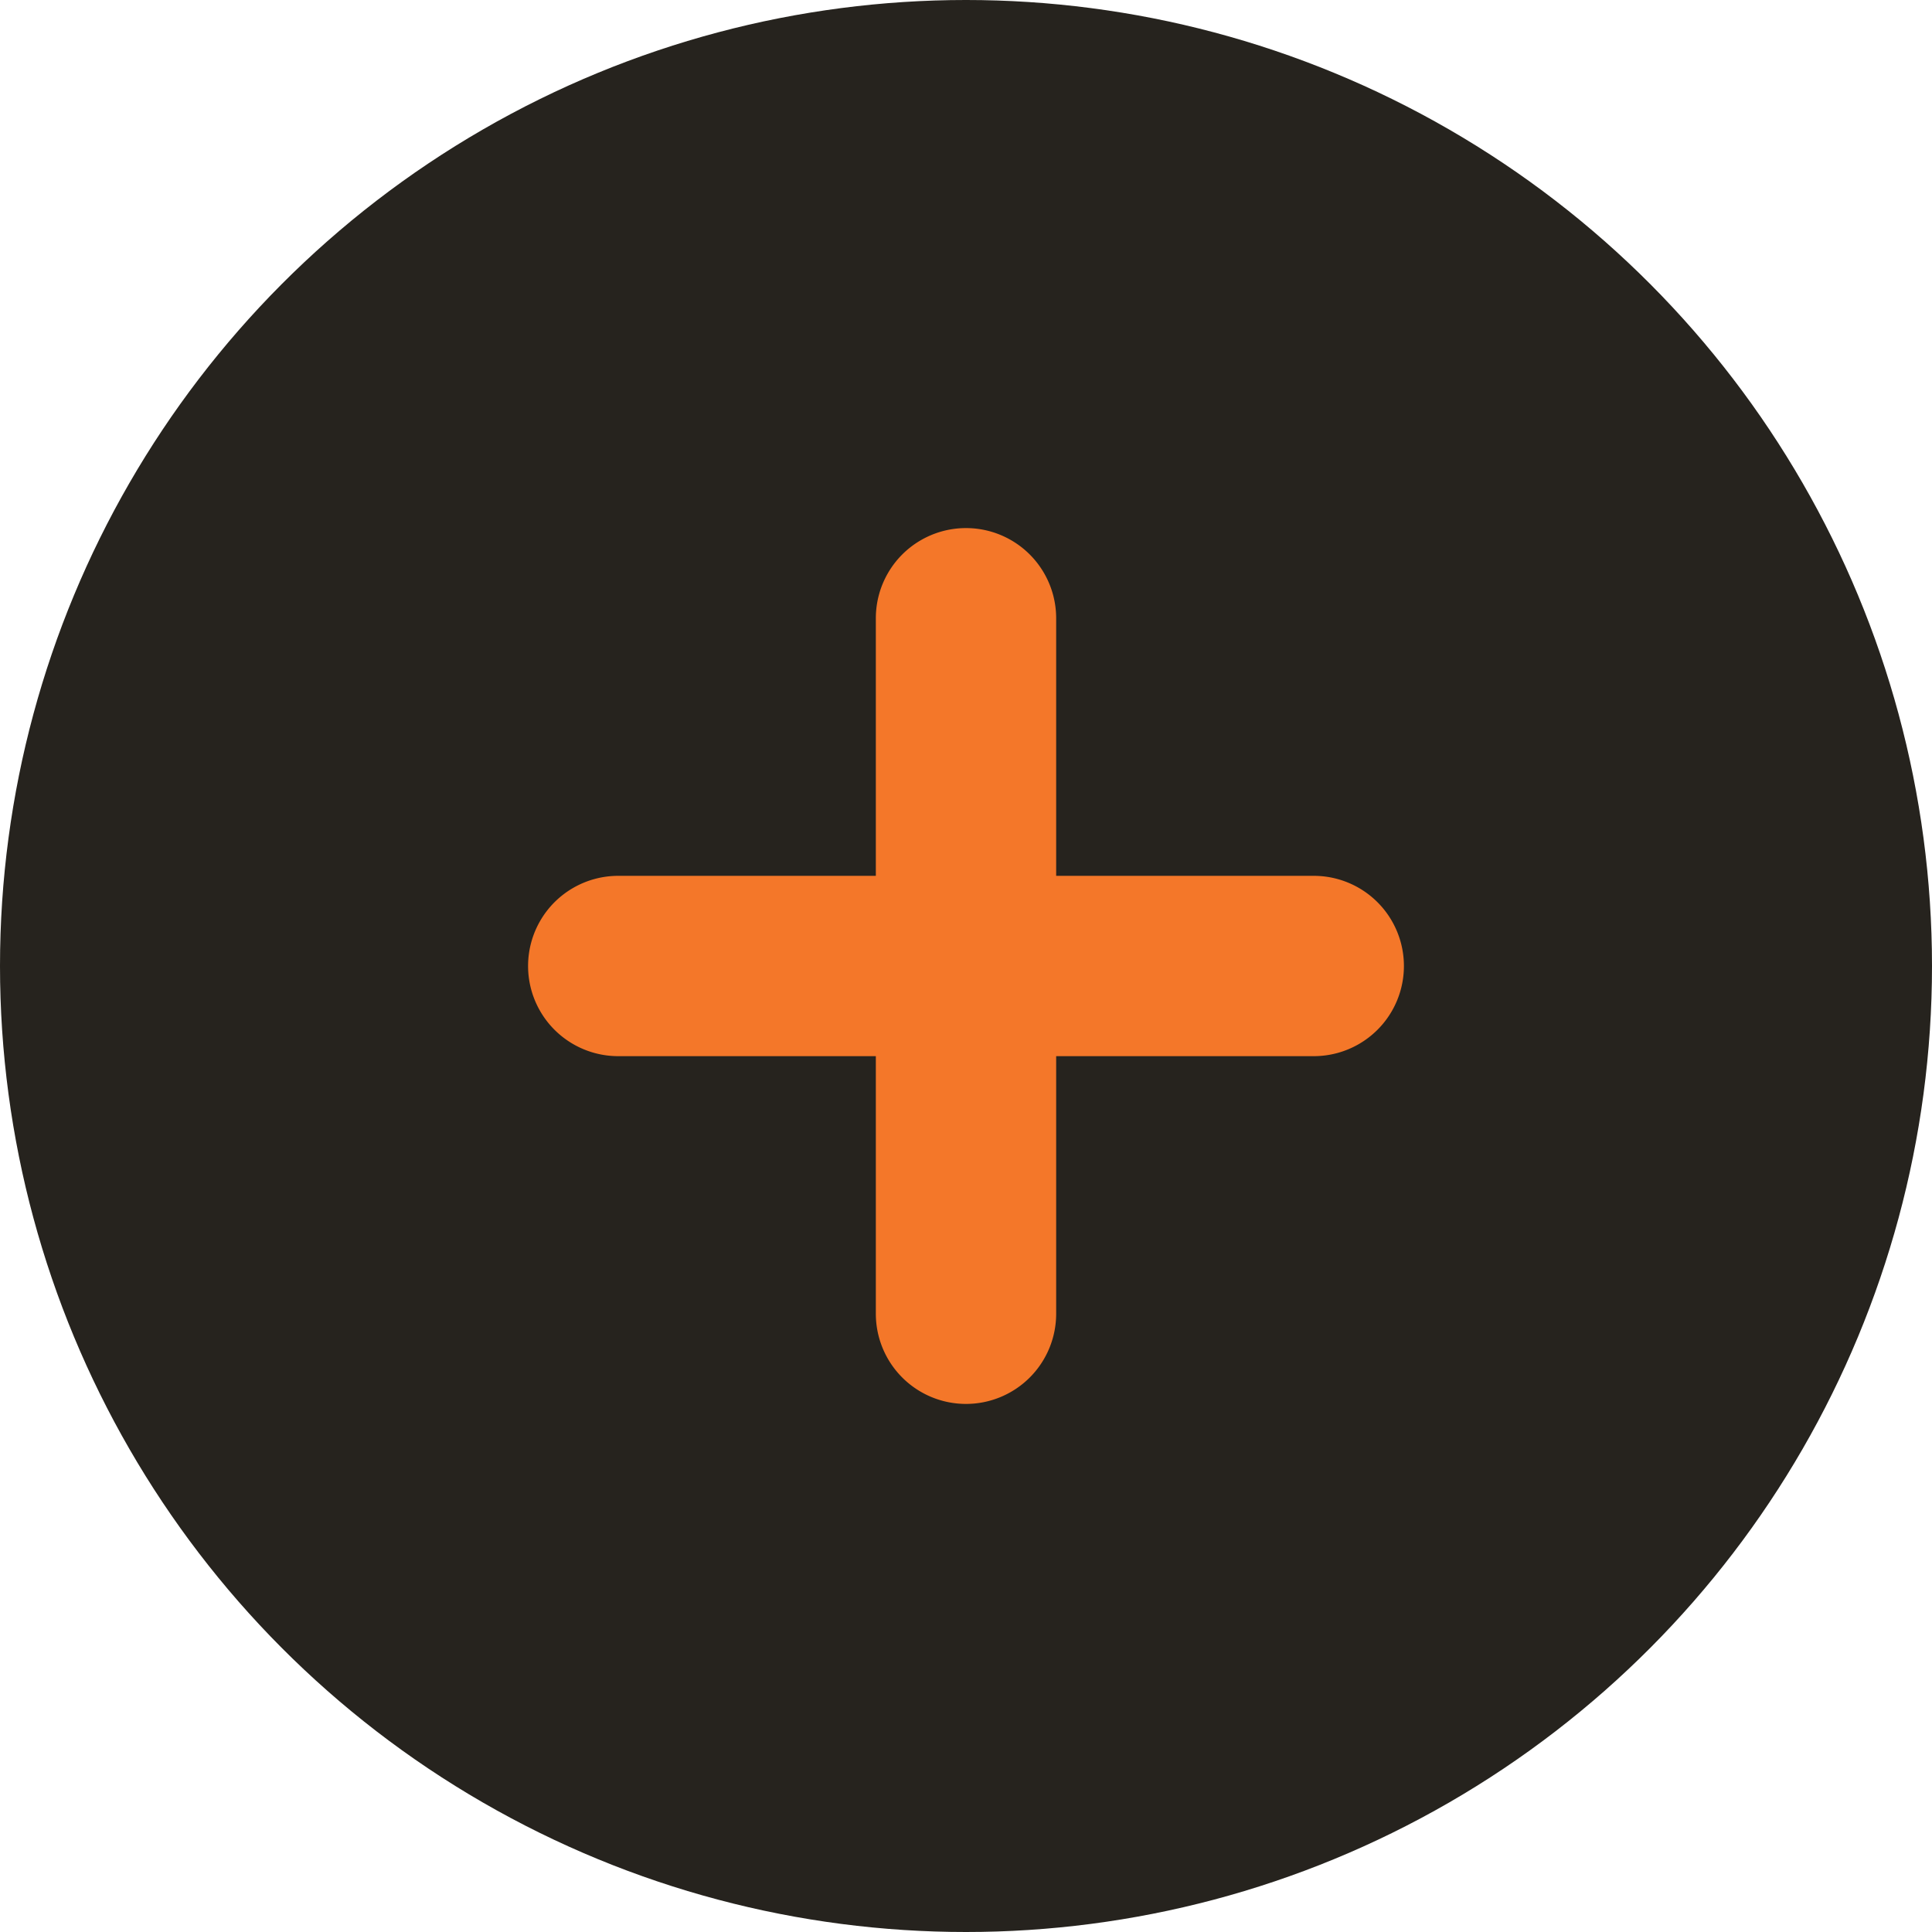
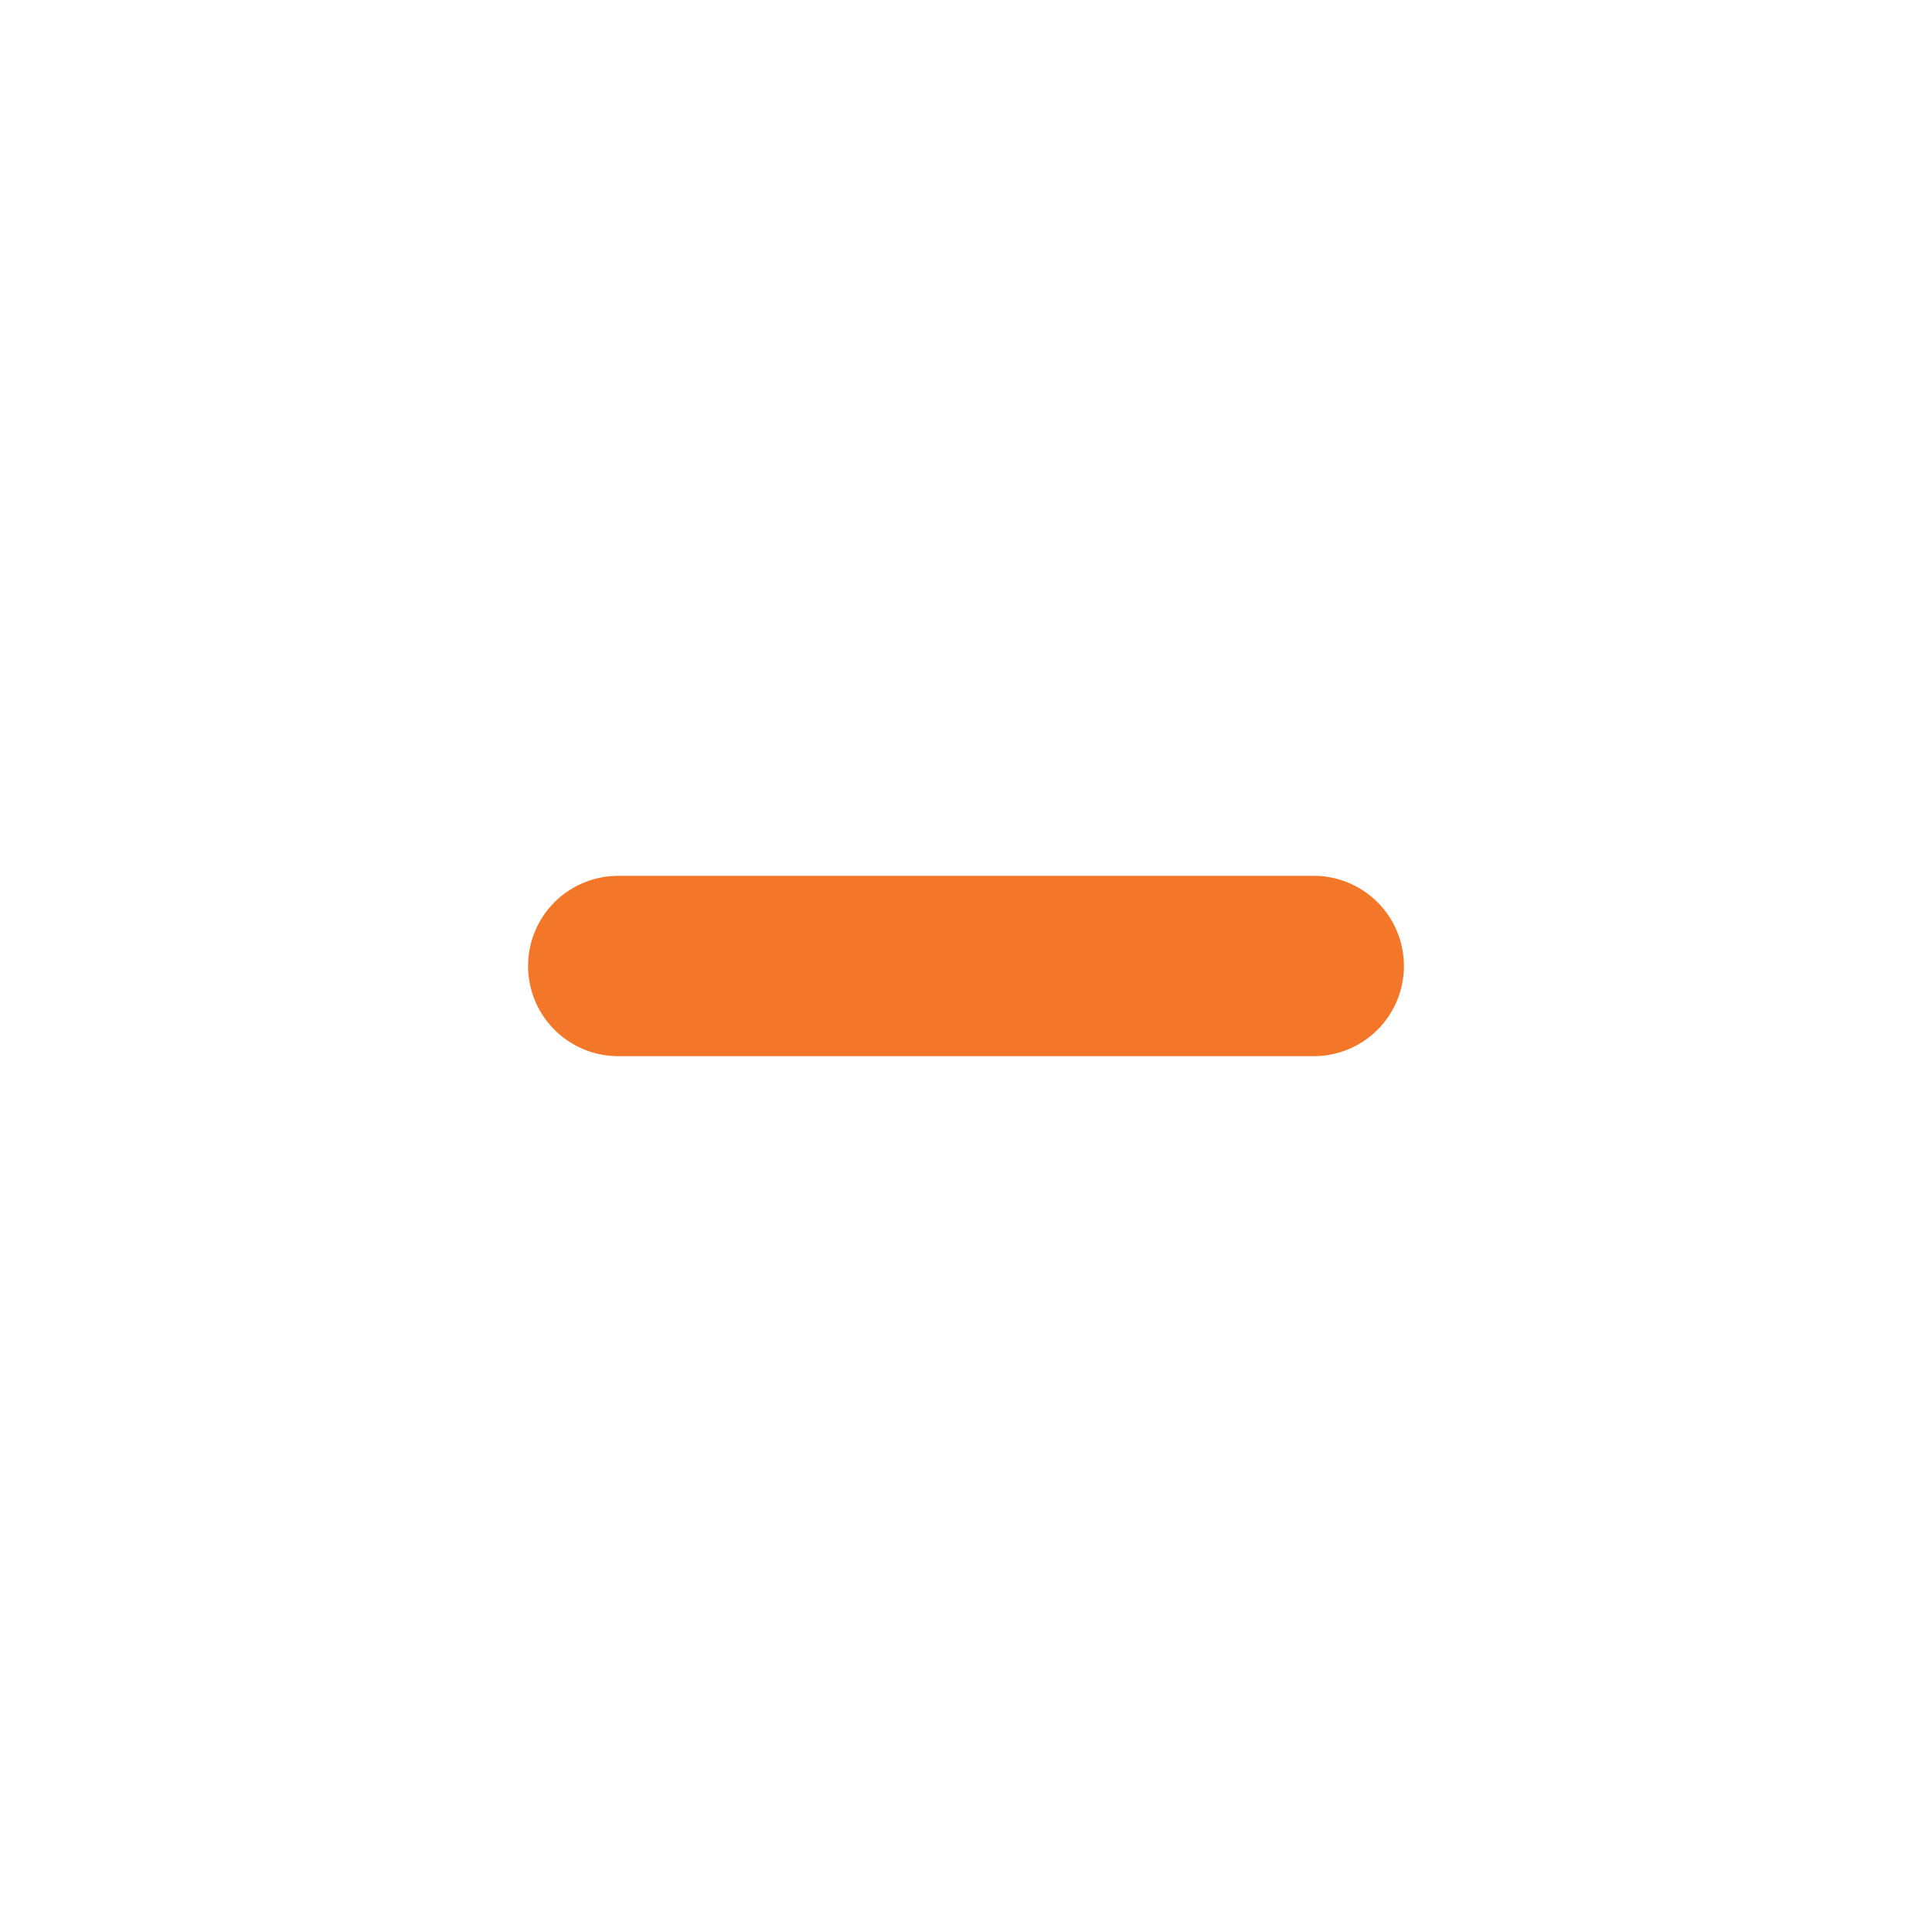
<svg xmlns="http://www.w3.org/2000/svg" viewBox="0 0 150 150" width="150" height="150" x="0" y="0">
  <defs>
    <style>.cls-1{fill:#26231e;}.cls-2{fill:#f47729;}</style>
  </defs>
  <title>plus_jetmarineAsset 2</title>
  <g id="Layer_2" data-name="Layer 2">
    <g id="Layer_1-2" data-name="Layer 1">
-       <circle class="cls-1" cx="75" cy="75" r="75" />
      <path class="cls-2" d="M102,82H48a7,7,0,0,1,0-14h54a7,7,0,0,1,0,14Z" />
-       <path class="cls-2" d="M75,109a7,7,0,0,1-7-7V48a7,7,0,0,1,14,0v54A7,7,0,0,1,75,109Z" />
    </g>
  </g>
</svg>